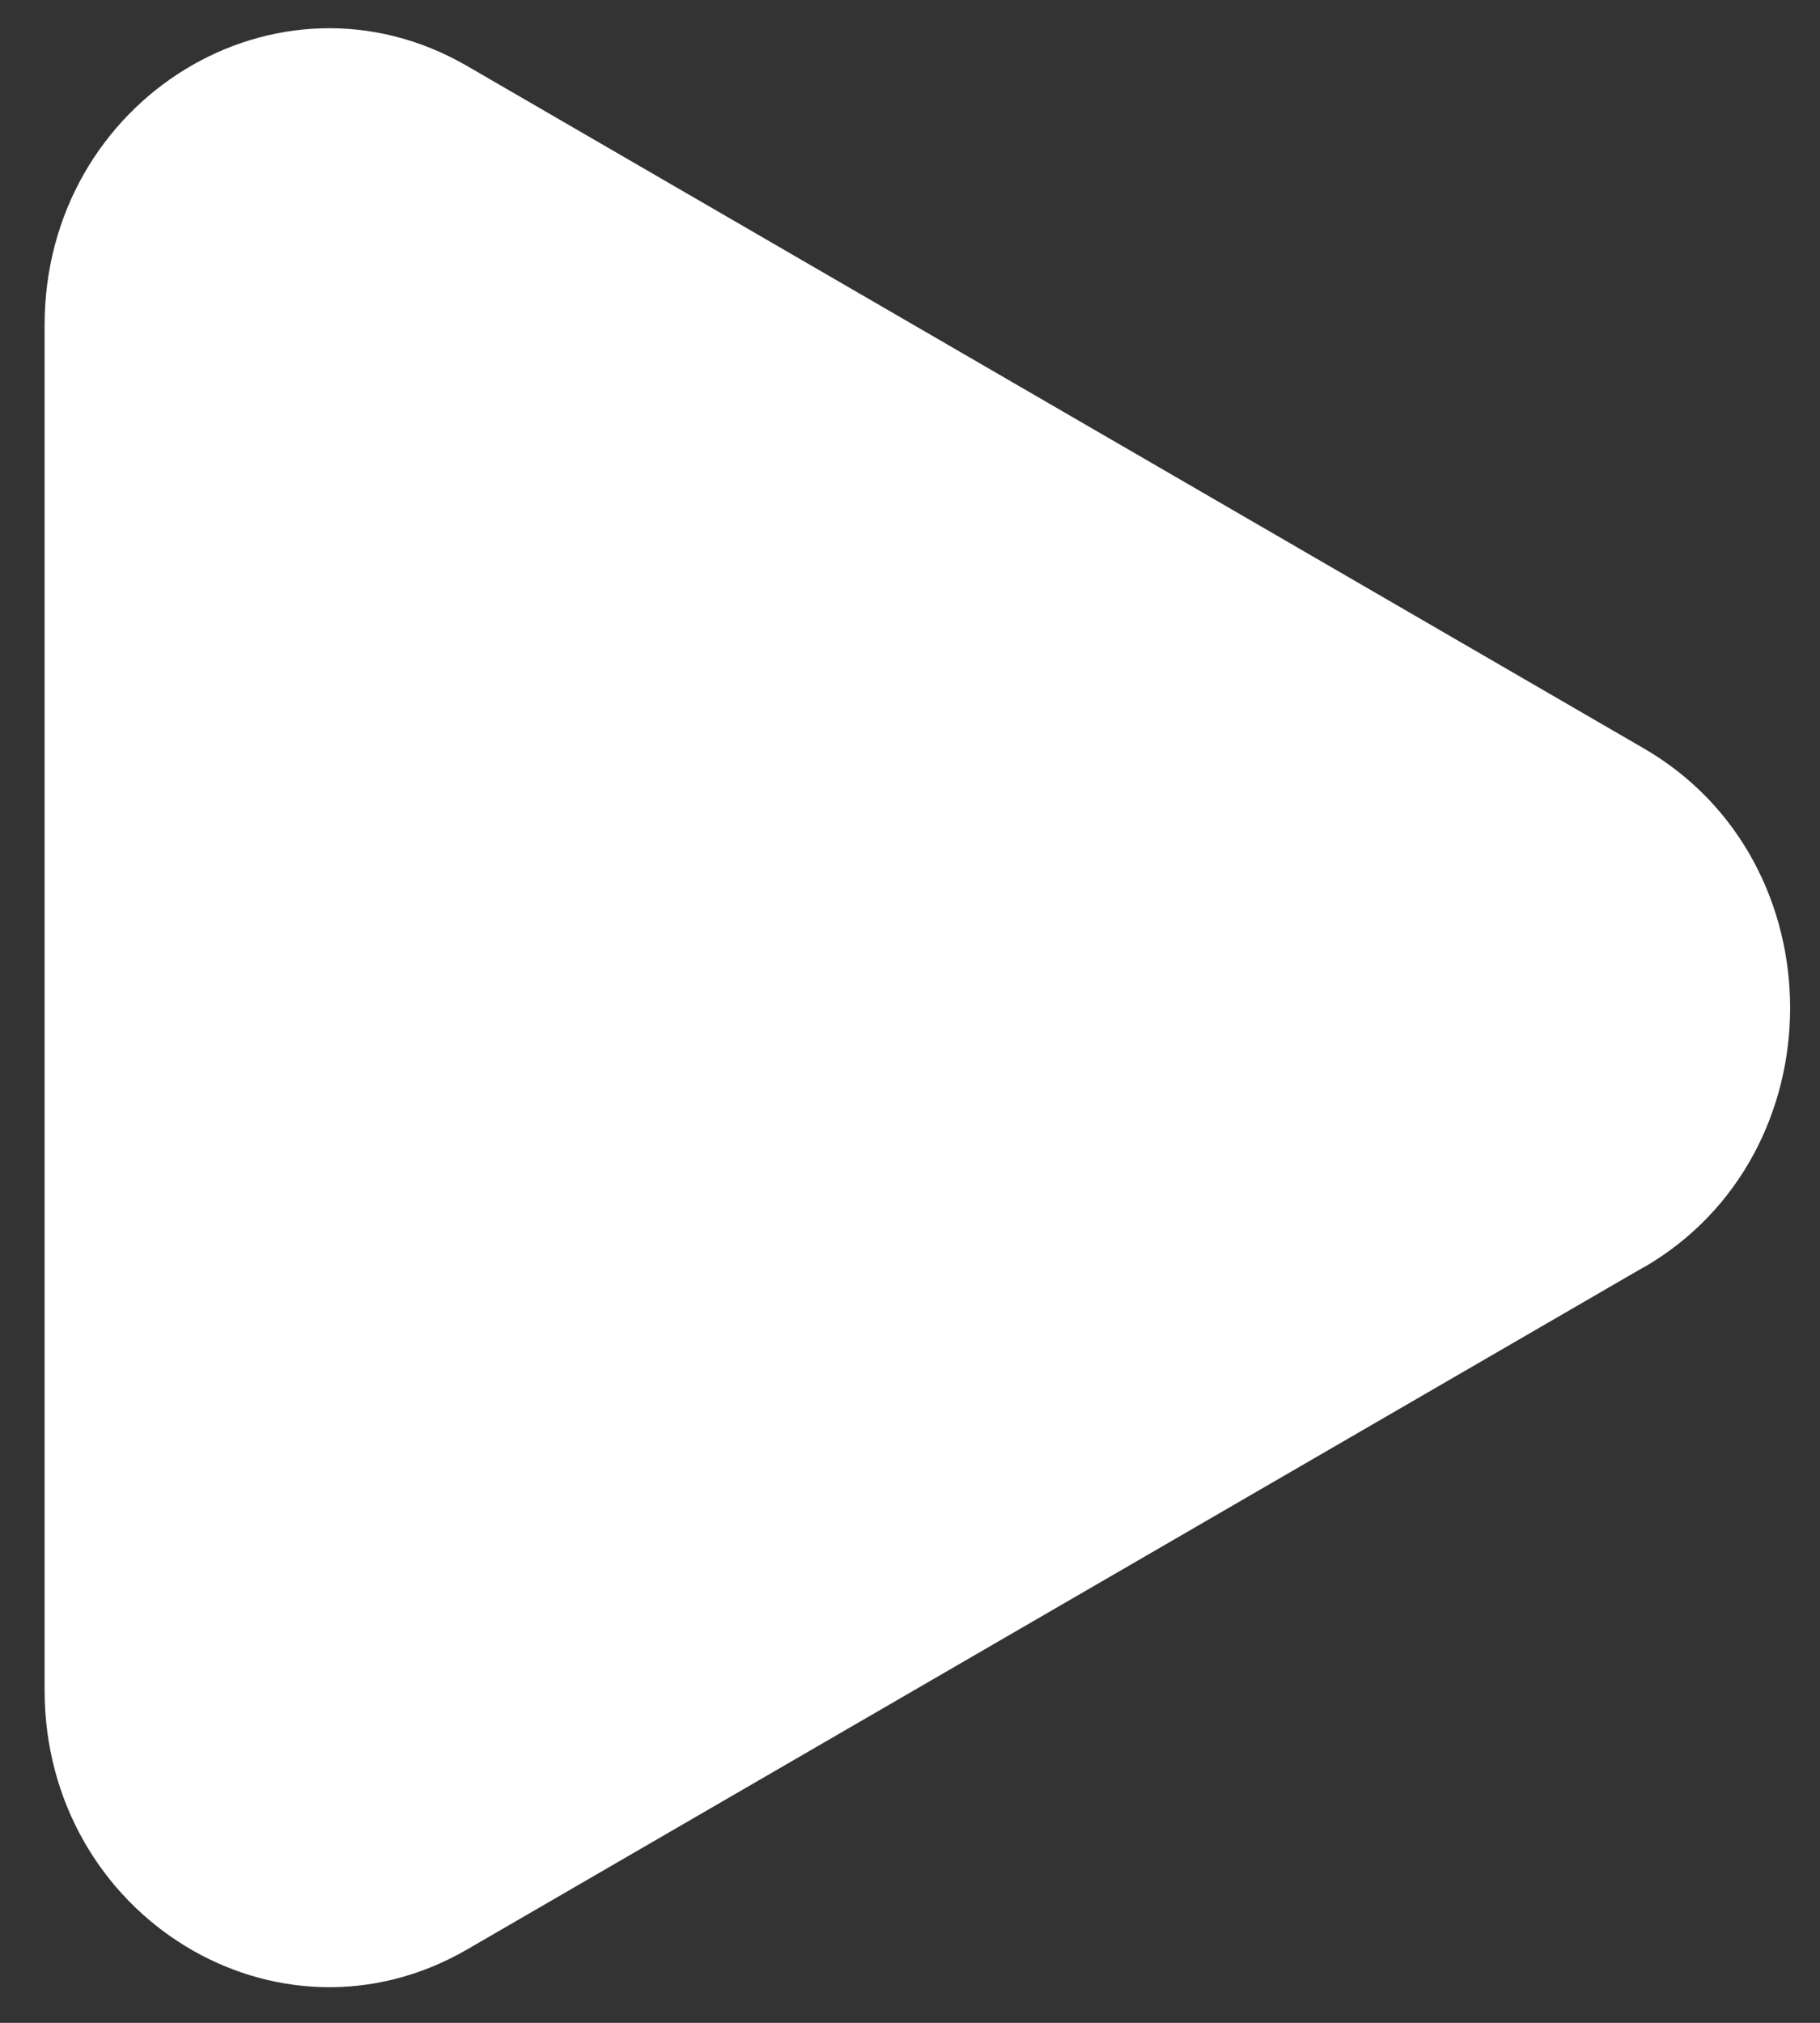
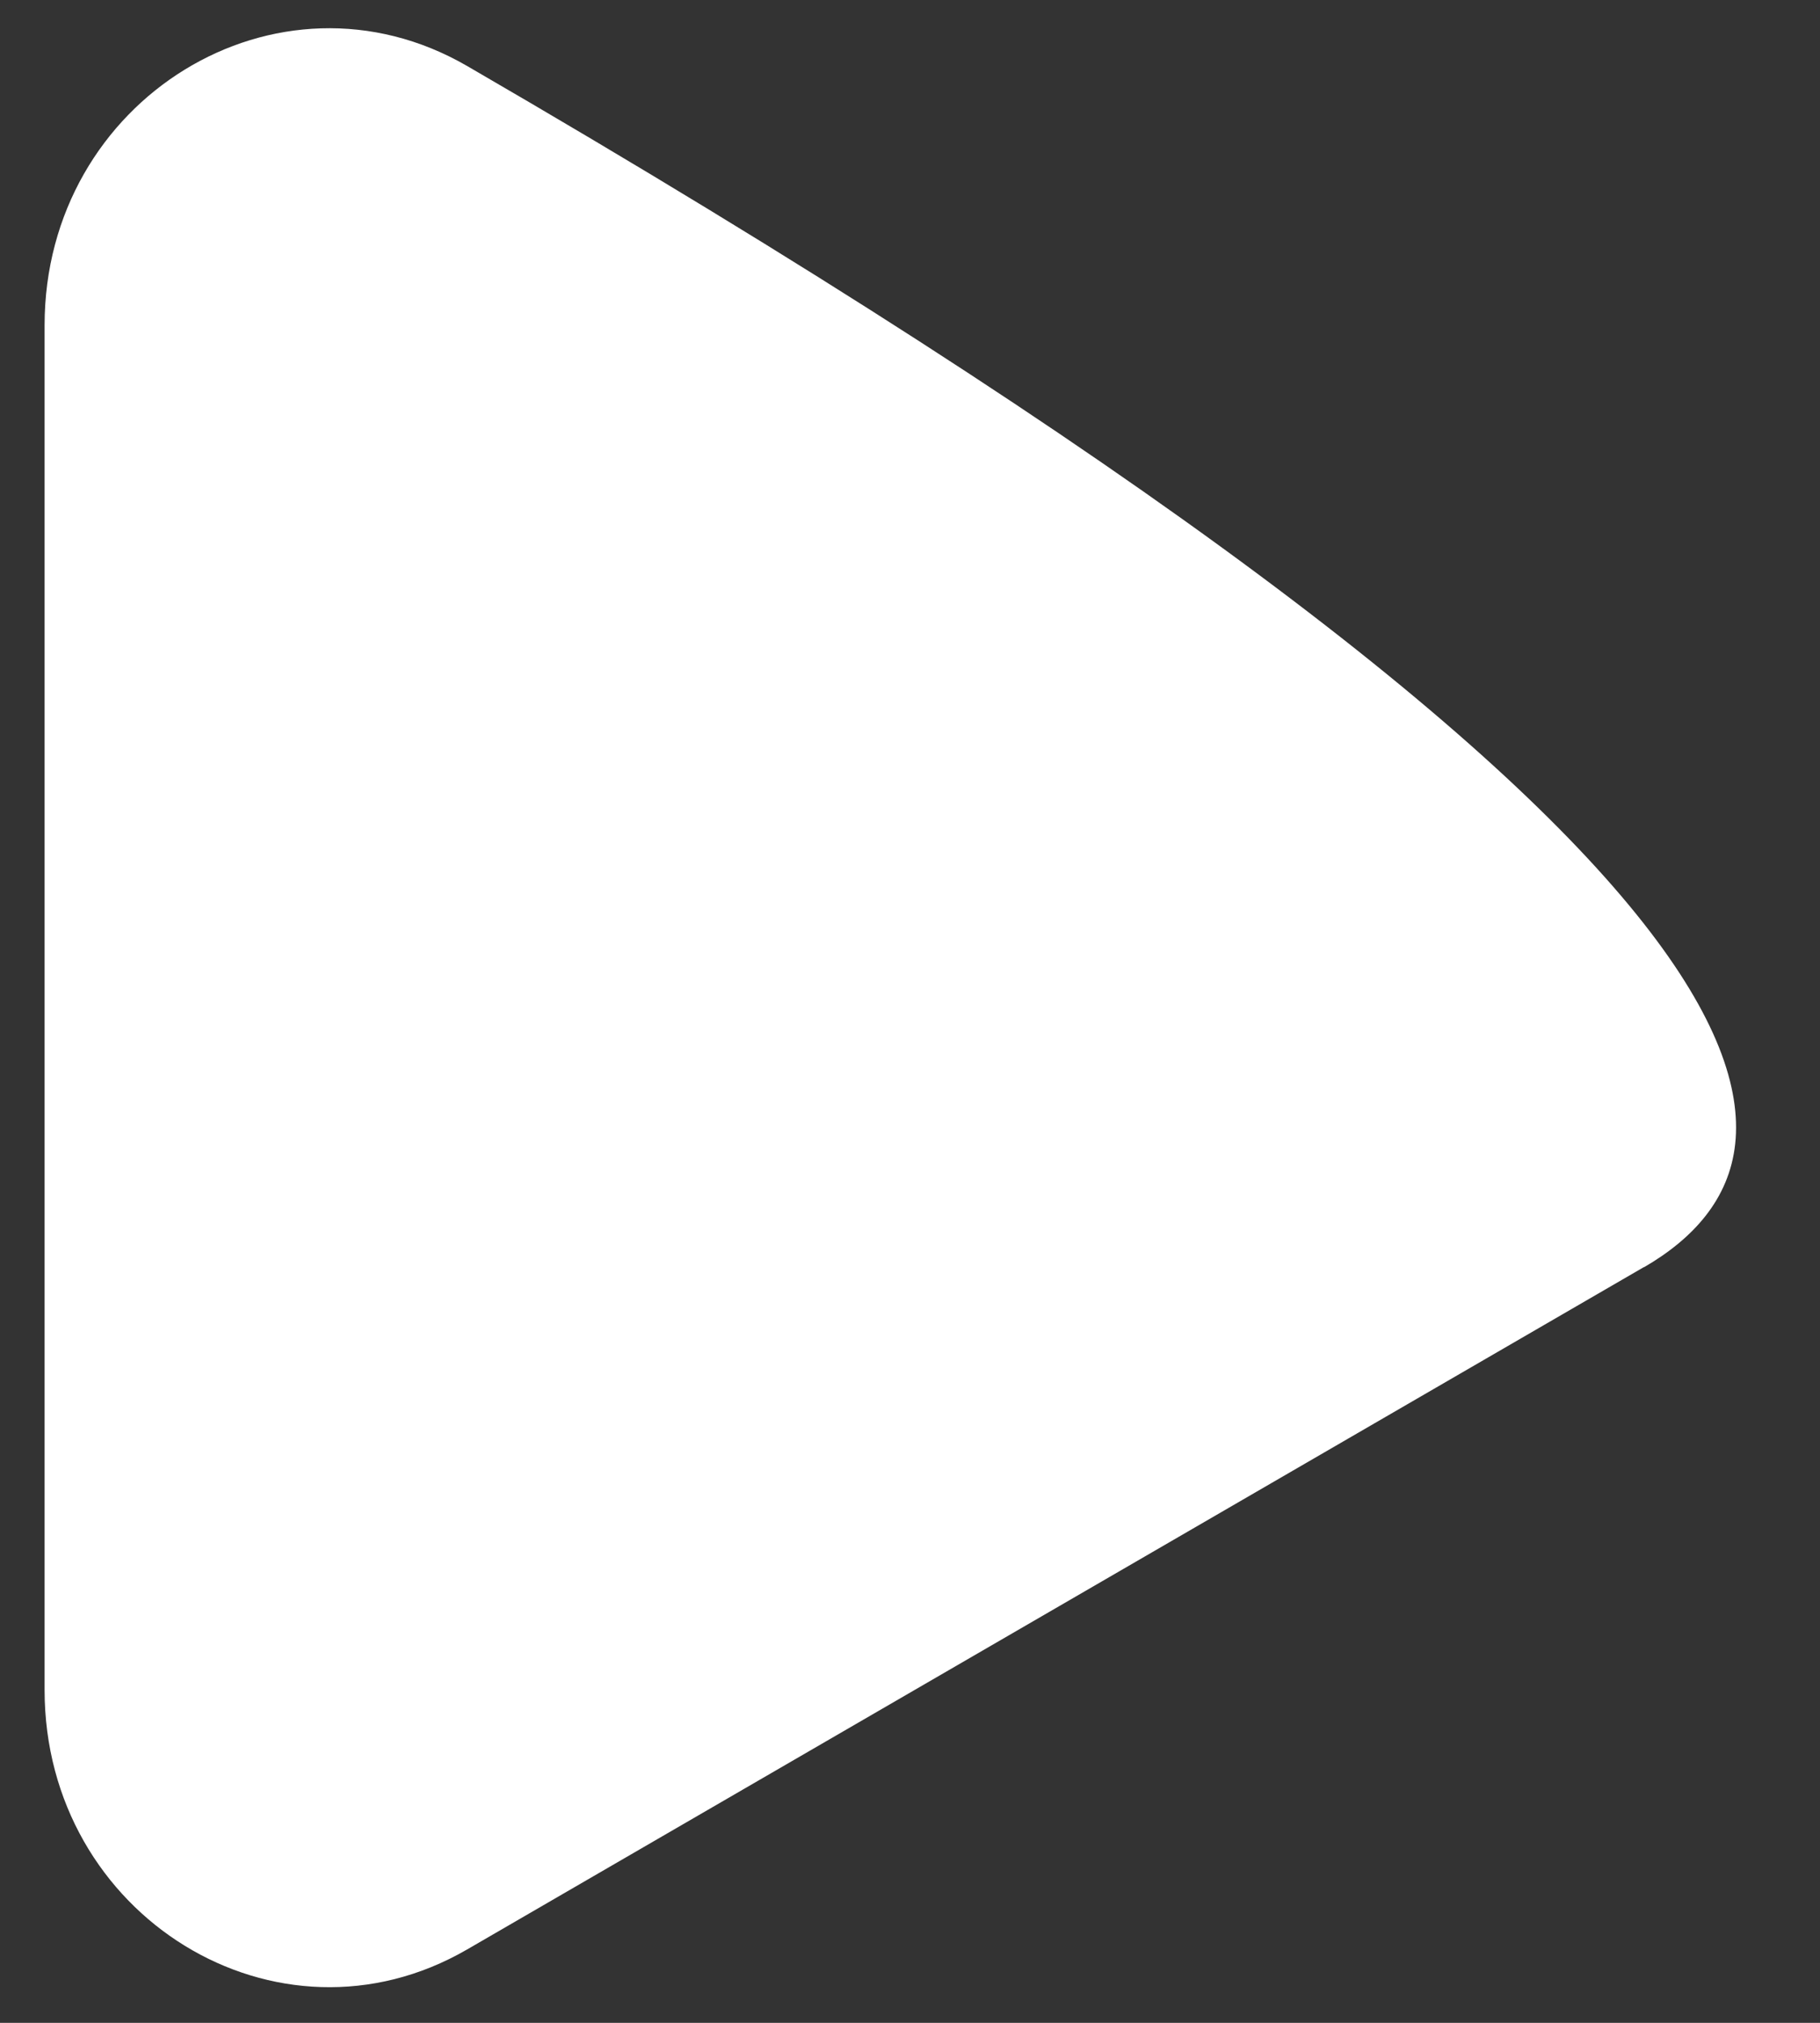
<svg xmlns="http://www.w3.org/2000/svg" width="18" height="20" viewBox="0 0 18 20" fill="none">
  <rect x="0" y="0" width="18" height="20" fill="#333333" stroke="none" />
-   <path d="M16.26 12.527L4.619 19.275C2.745 20.36 0.441 18.946 0.441 16.709V3.216C0.441 0.979 2.745 -0.433 4.619 0.652L16.26 7.401C18.186 8.519 18.186 11.411 16.26 12.529" fill="white" />
+   <path d="M16.26 12.527L4.619 19.275C2.745 20.36 0.441 18.946 0.441 16.709V3.216C0.441 0.979 2.745 -0.433 4.619 0.652C18.186 8.519 18.186 11.411 16.26 12.529" fill="white" />
</svg>